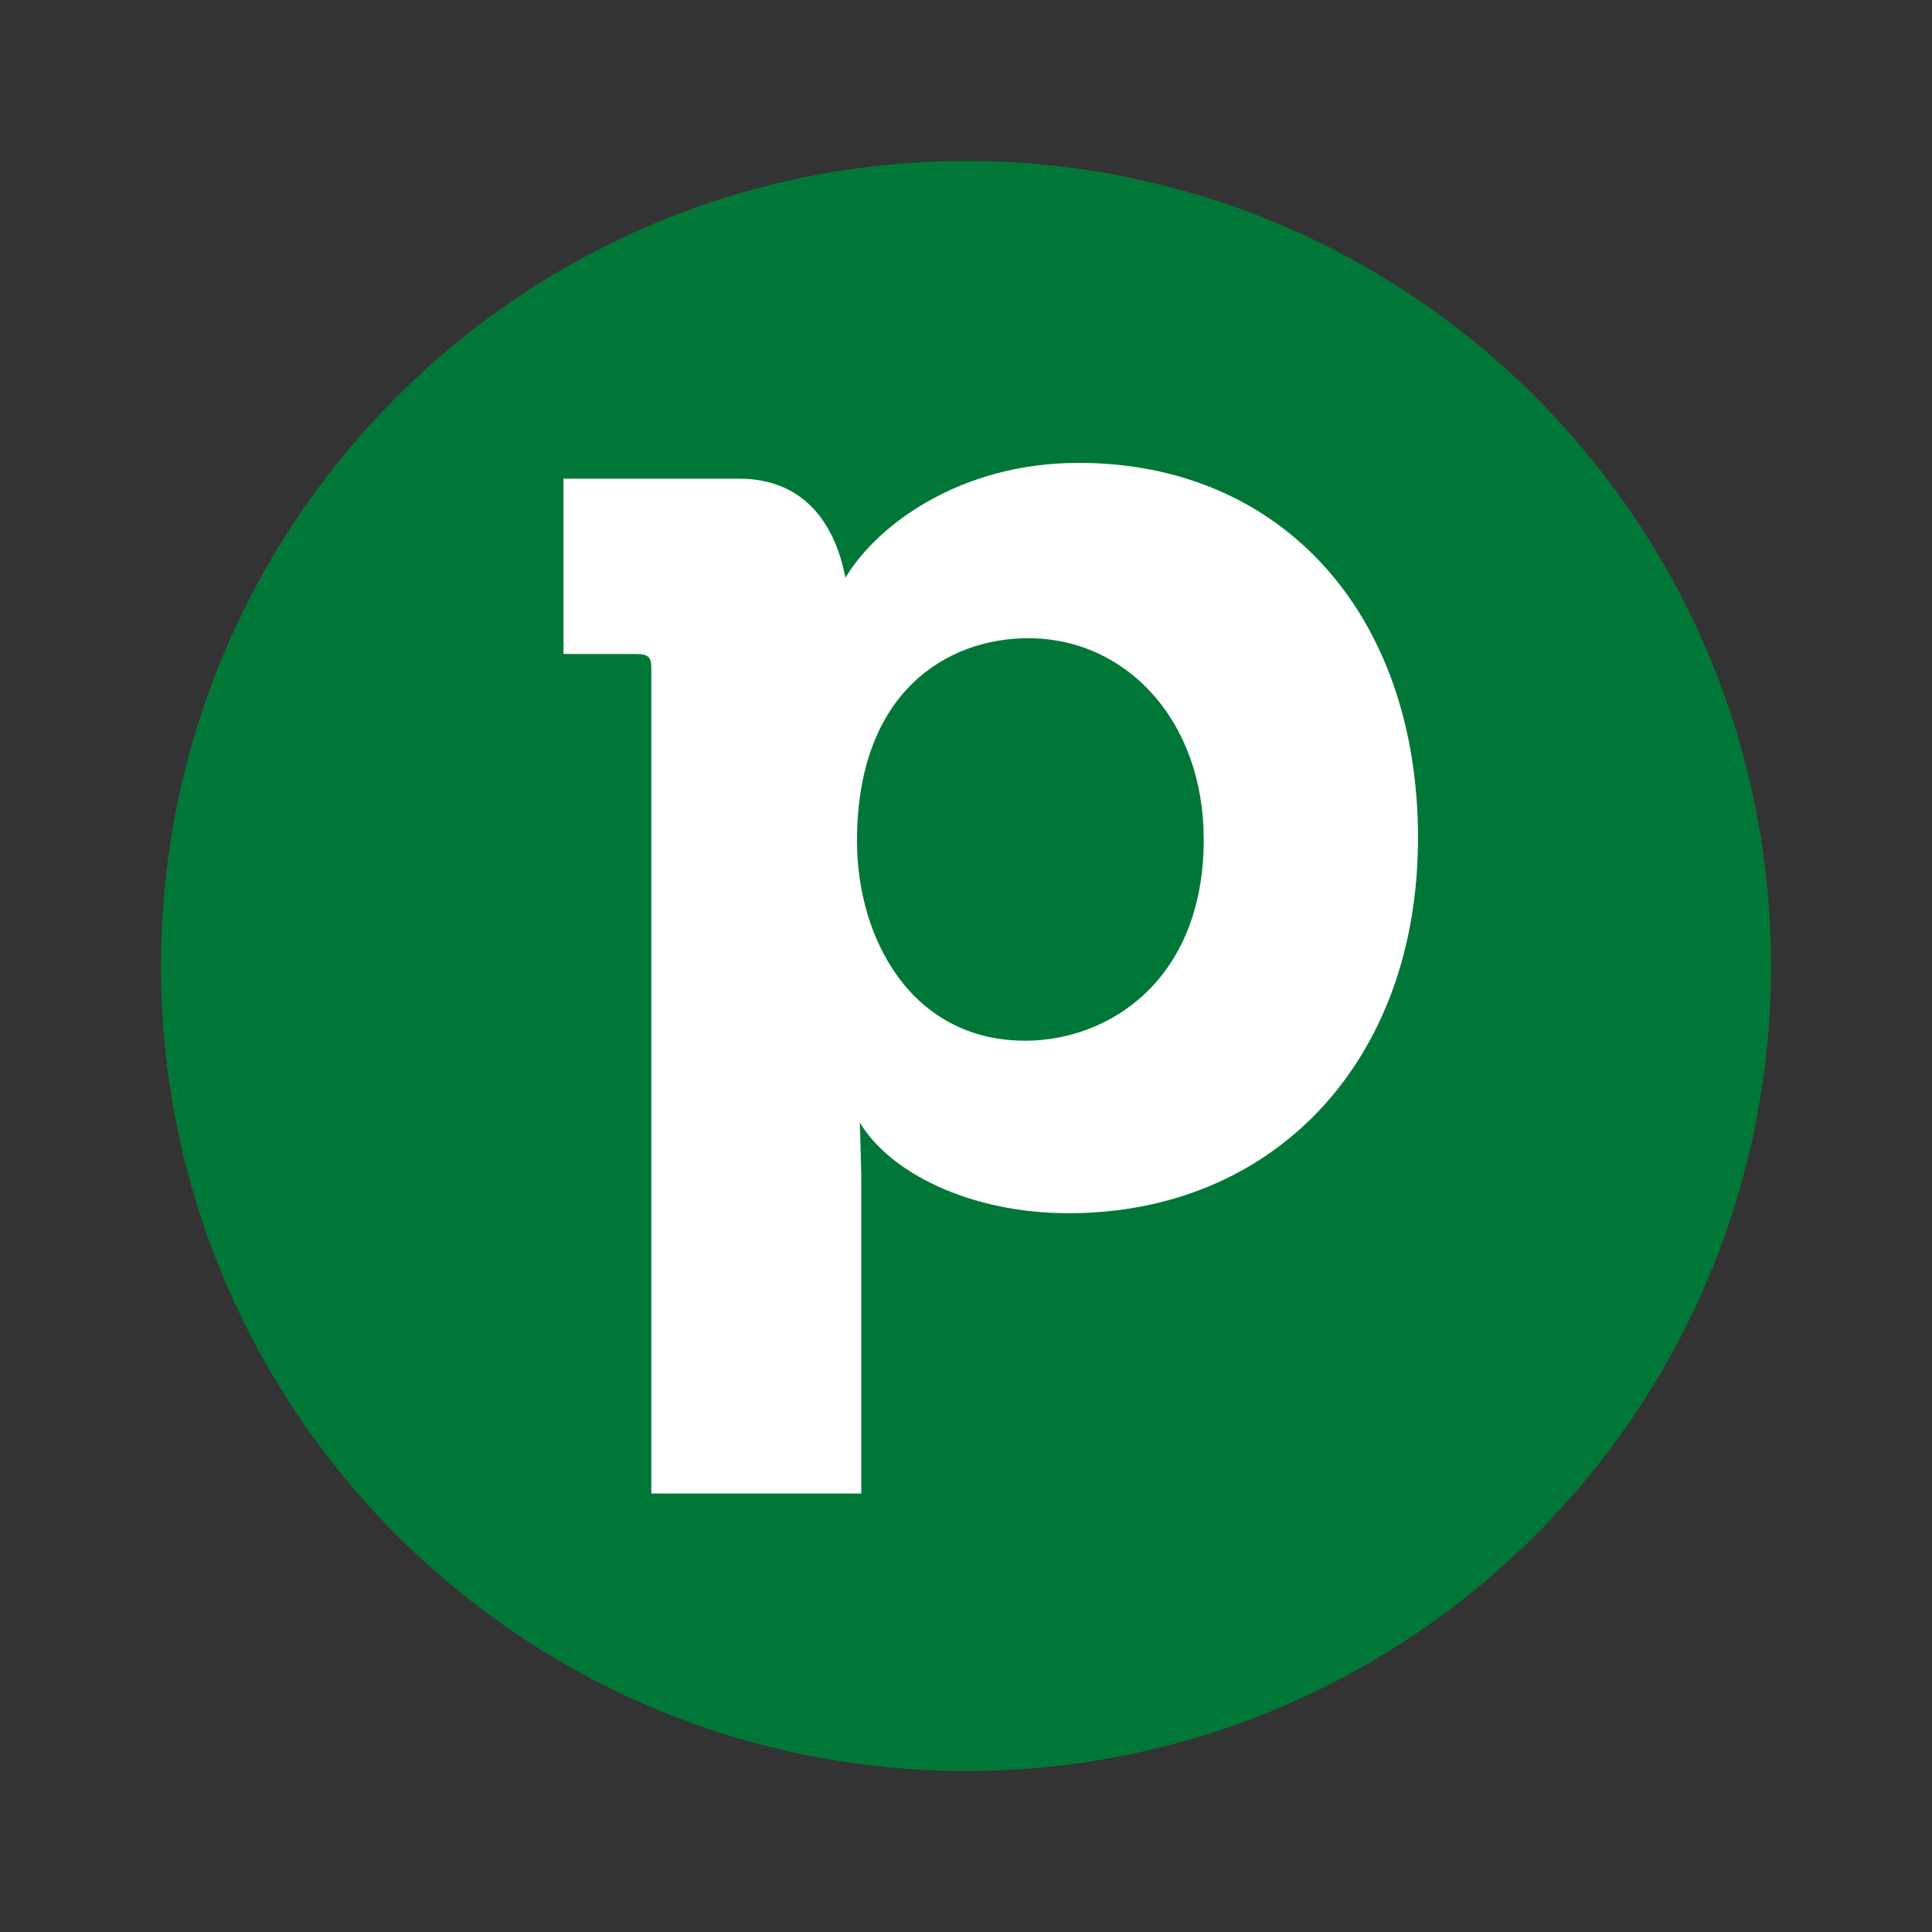
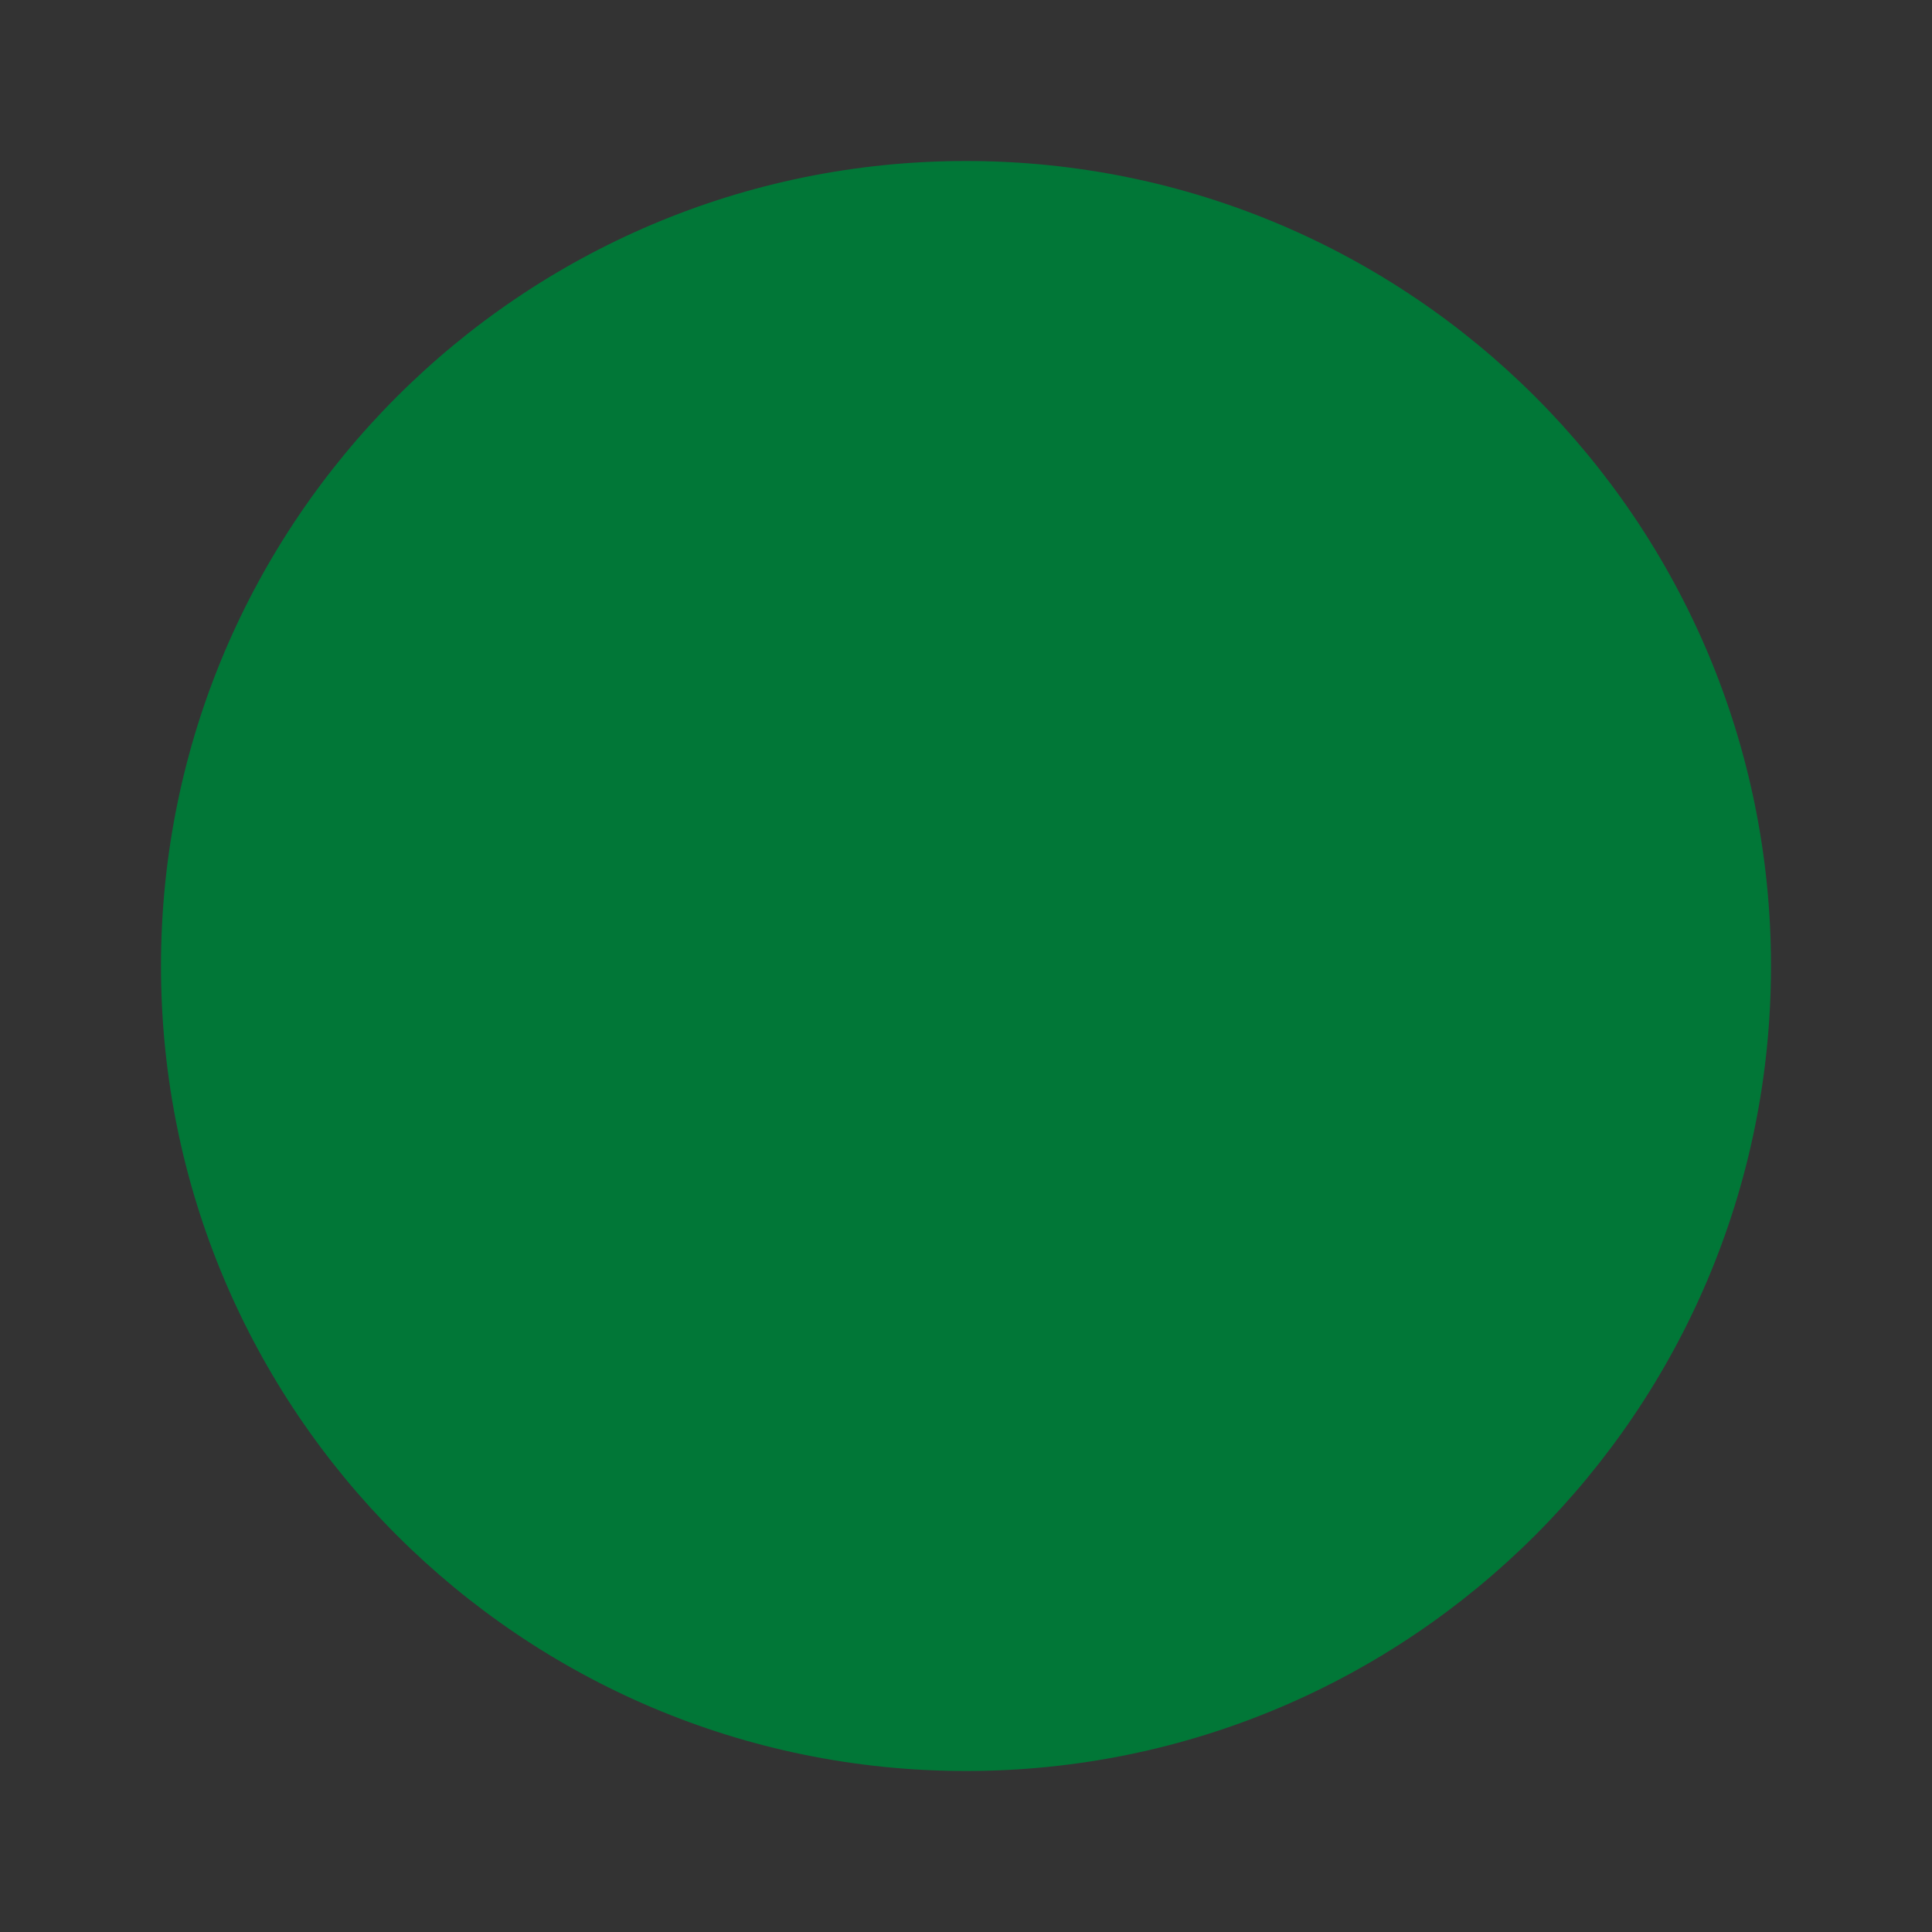
<svg xmlns="http://www.w3.org/2000/svg" width="24" height="24" viewBox="0 0 24 24" fill="none">
  <rect x="0" y="0" width="24" height="24" fill="#333333" stroke="none" />
  <path d="M22 12C22 17.523 17.523 22 12 22C6.477 22 2 17.523 2 12C2 6.477 6.477 2 12 2C17.523 2 22 6.477 22 12Z" fill="#017737" />
-   <path d="M17.615 10.41C17.615 13.179 15.828 15.071 13.273 15.071C12.057 15.071 11.056 14.571 10.682 13.946L10.699 14.589V18.553H8.091V8.303C8.091 8.16 8.055 8.124 7.894 8.124H7V5.946H9.181C10.181 5.946 10.432 6.803 10.502 7.178C10.896 6.518 11.932 5.75 13.398 5.75C15.918 5.749 17.615 7.624 17.615 10.41ZM14.953 10.428C14.953 8.946 13.988 7.928 12.772 7.928C11.772 7.928 10.646 8.589 10.646 10.447C10.646 11.661 11.324 12.928 12.736 12.928C13.773 12.928 14.953 12.178 14.953 10.428Z" fill="white" />
</svg>